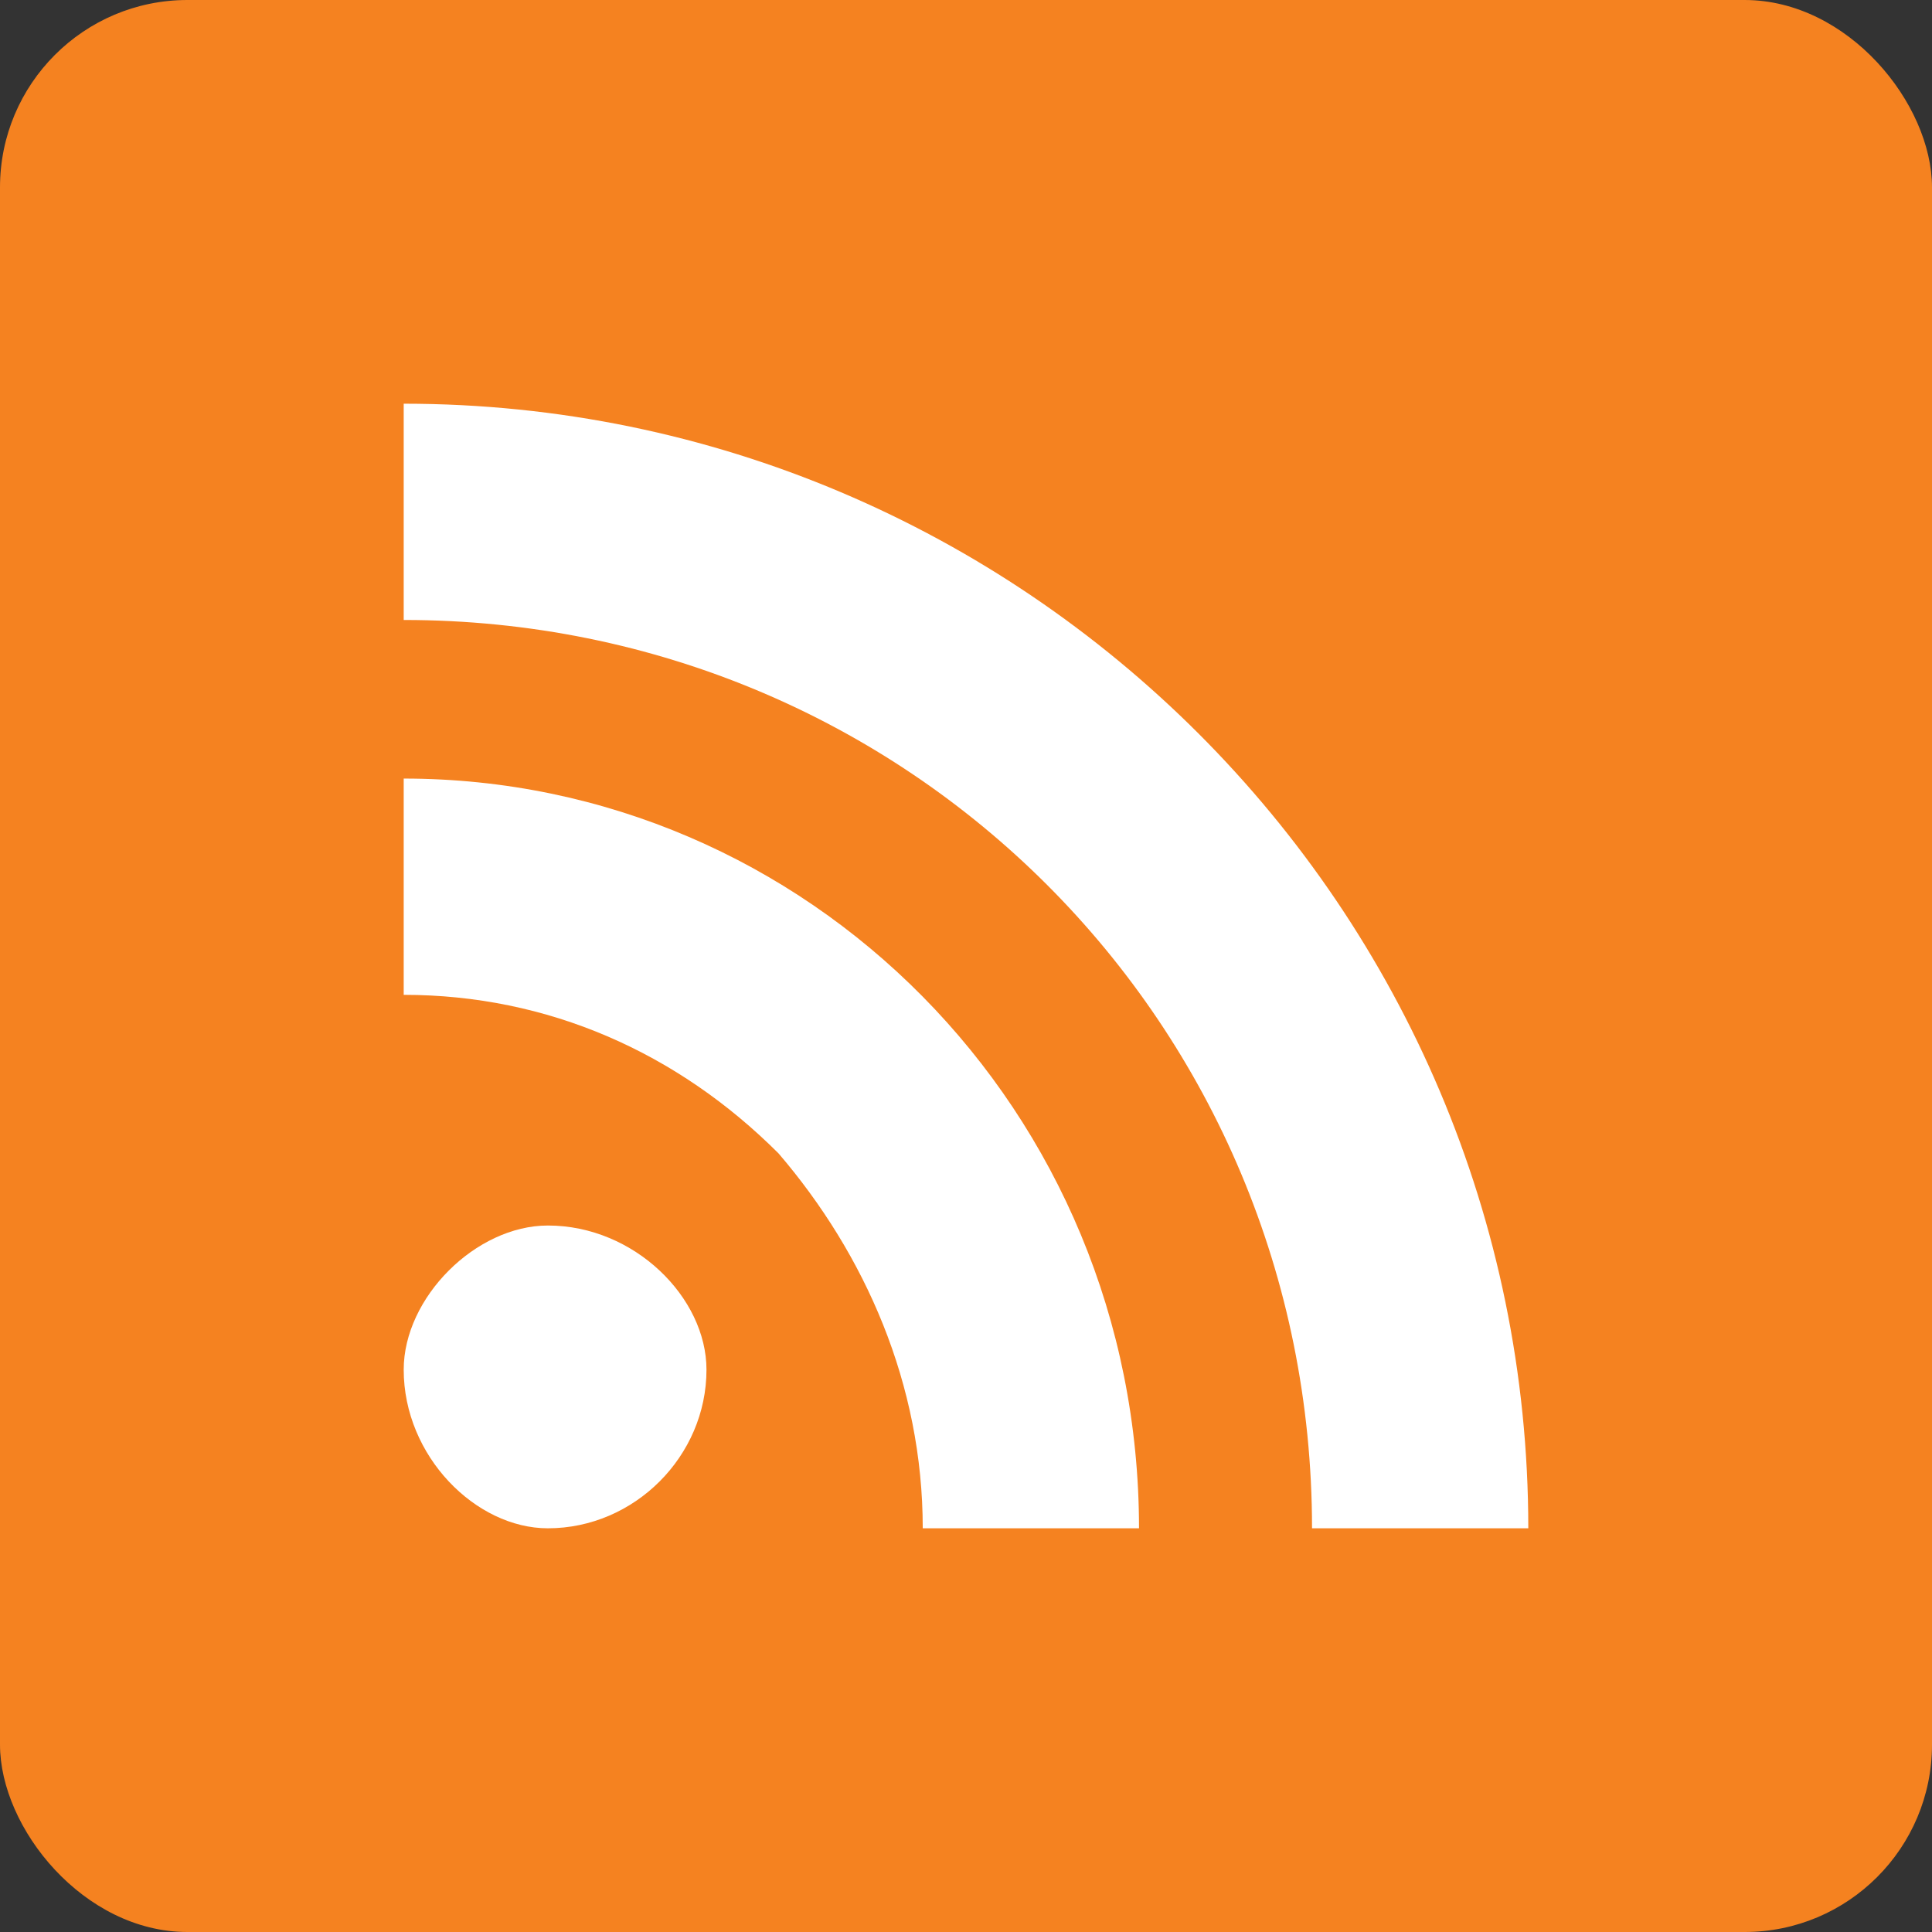
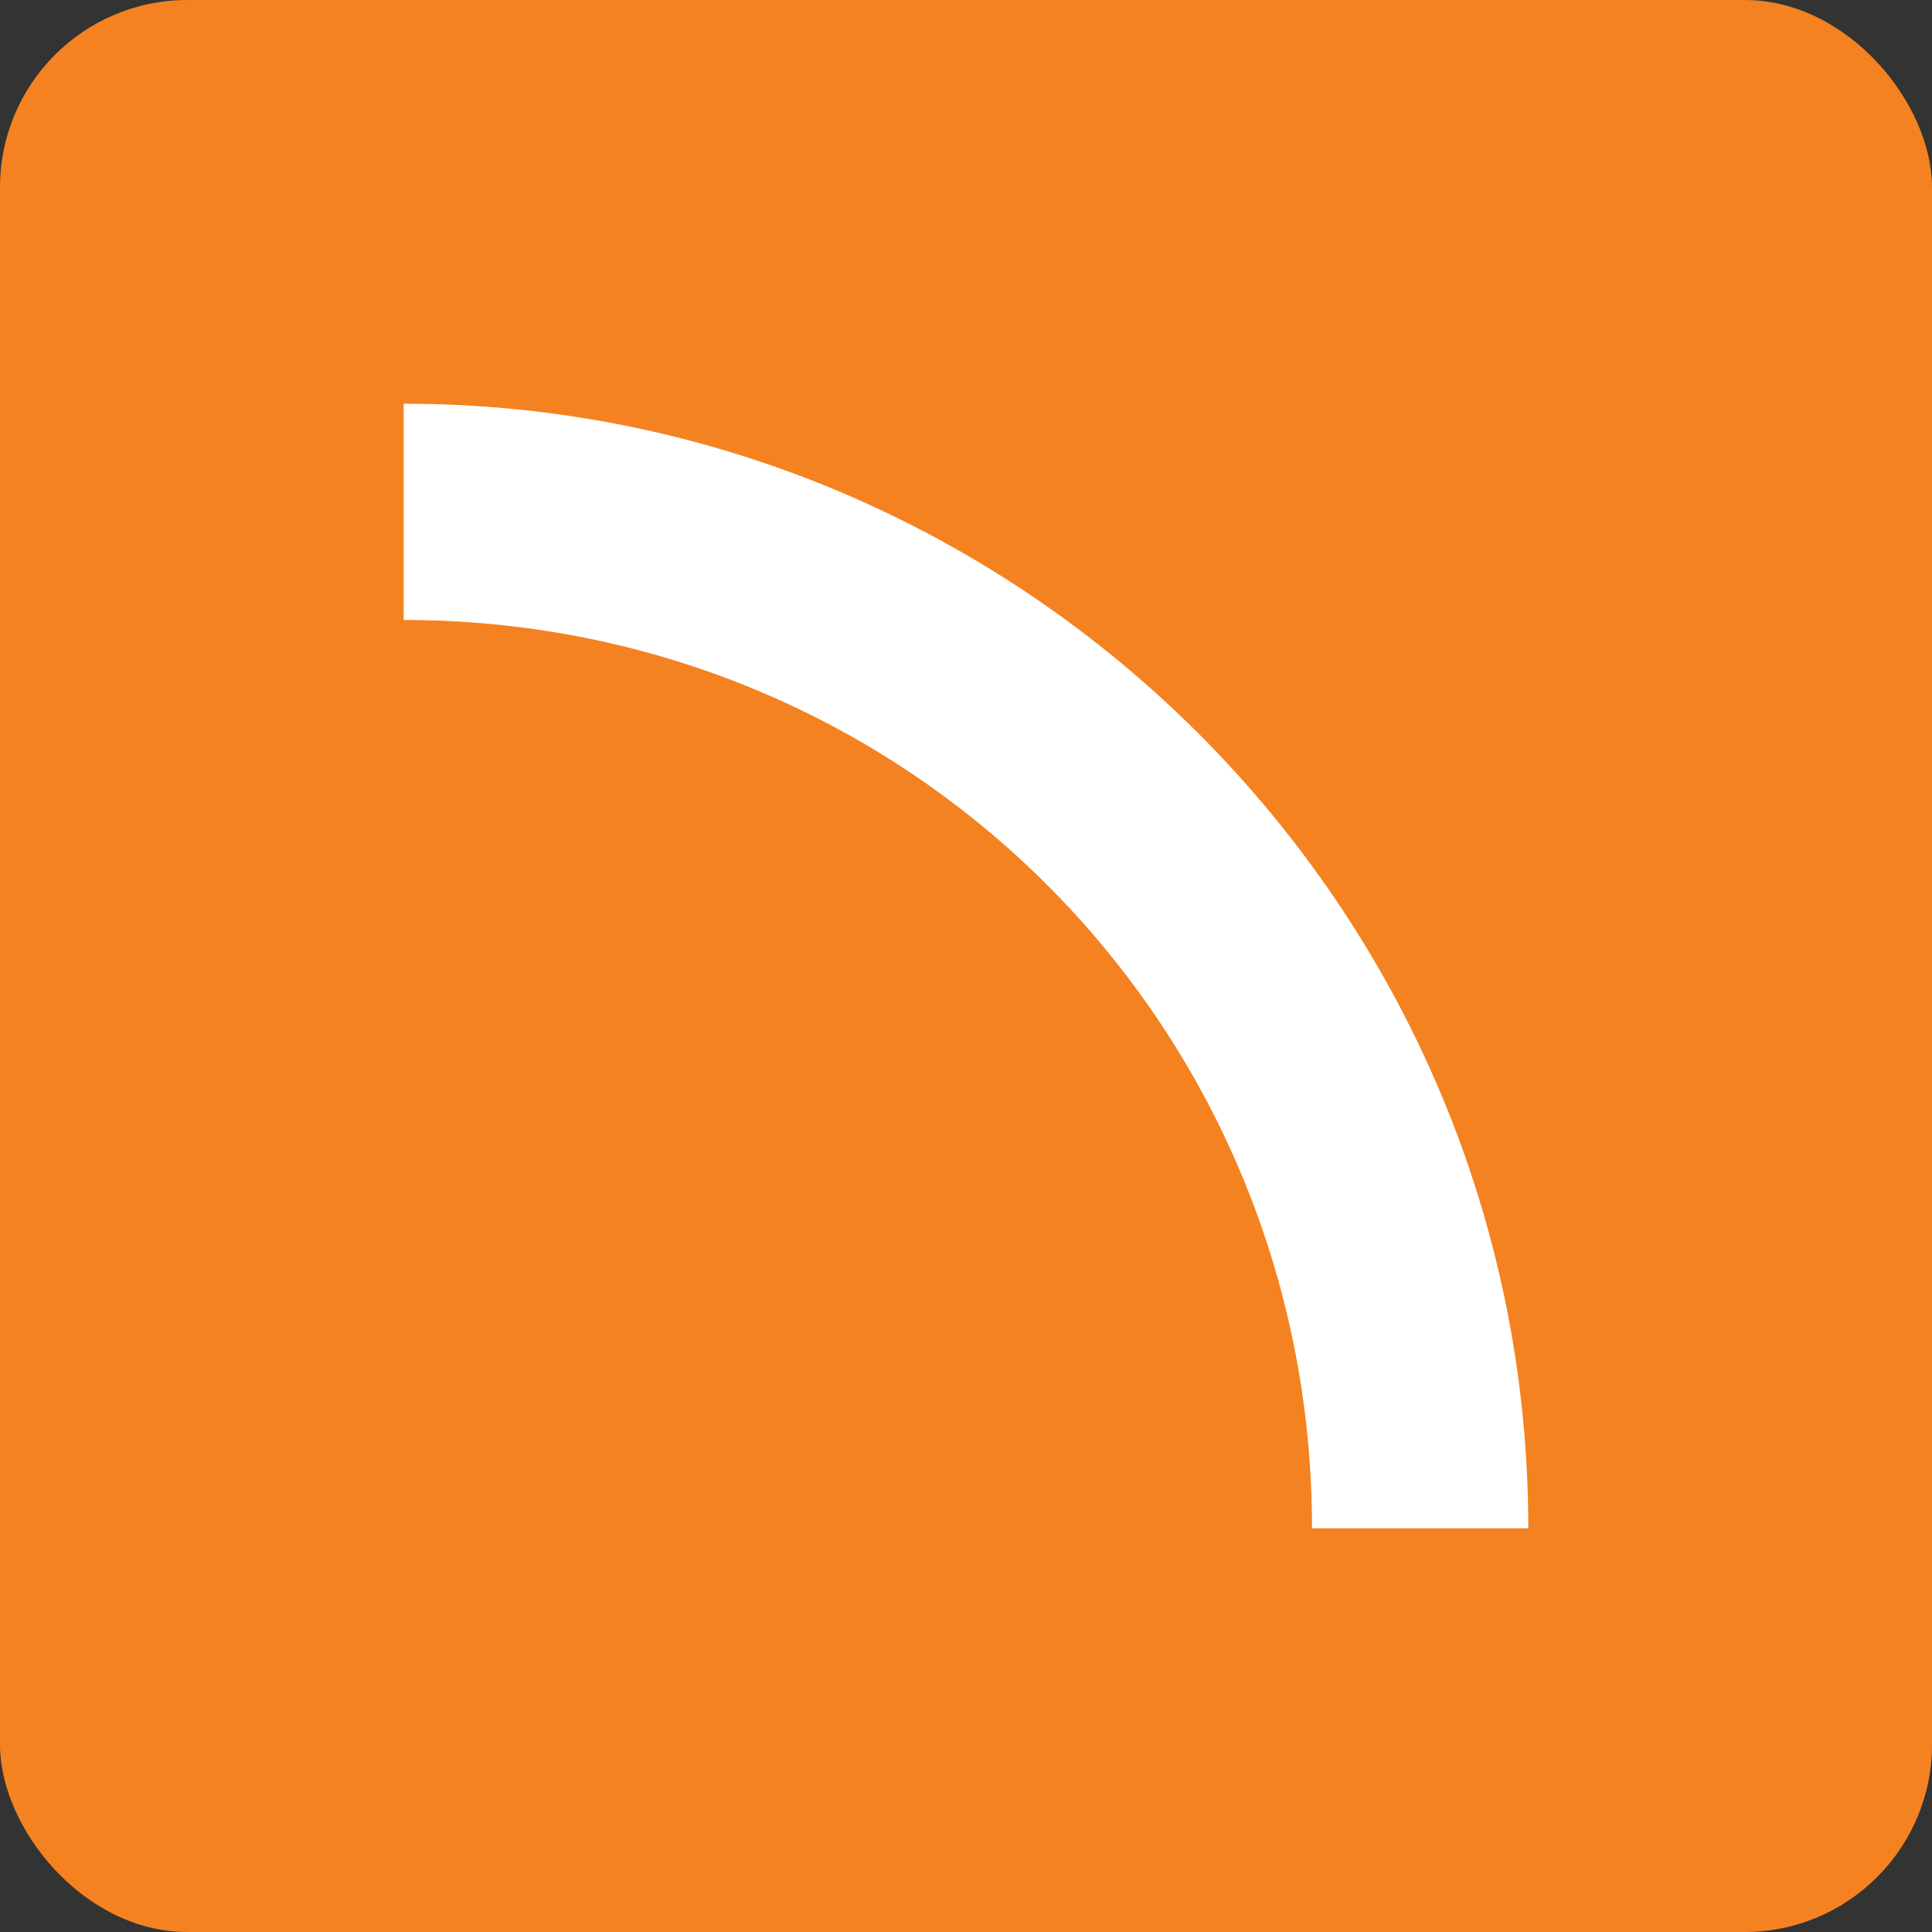
<svg xmlns="http://www.w3.org/2000/svg" height="1.042in" style="shape-rendering:geometricPrecision; text-rendering:geometricPrecision; image-rendering:optimizeQuality; fill-rule:evenodd; clip-rule:evenodd" version="1.1" viewBox="0 0 134 134" width="1.042in" xml:space="preserve">
  <rect x="0" y="0" width="134" height="134" fill="#333333" stroke="none" />
  <defs>
    <style type="text/css">
   
    .fil0 {fill:#F58220}
    .fil1 {fill:white;fill-rule:nonzero}
   
  </style>
  </defs>
  <g id="Layer_x0020_1">
    <g id="_521249848">
      <rect class="fil0" height="134" rx="13" ry="13" width="134" />
      <g>
-         <path class="fil1" d="M38 85c6,0 11,5 11,10 0,6 -5,11 -11,11 -5,0 -10,-5 -10,-11 0,-5 5,-10 10,-10z" />
-         <path class="fil1" d="M28 69c10,0 19,4 26,11 6,7 10,16 10,26l15 0c0,-29 -23,-52 -51,-52l0 15z" />
        <path class="fil1" d="M28 43c35,0 63,28 63,63l15 0c0,-43 -35,-78 -78,-78l0 15z" />
      </g>
    </g>
  </g>
</svg>